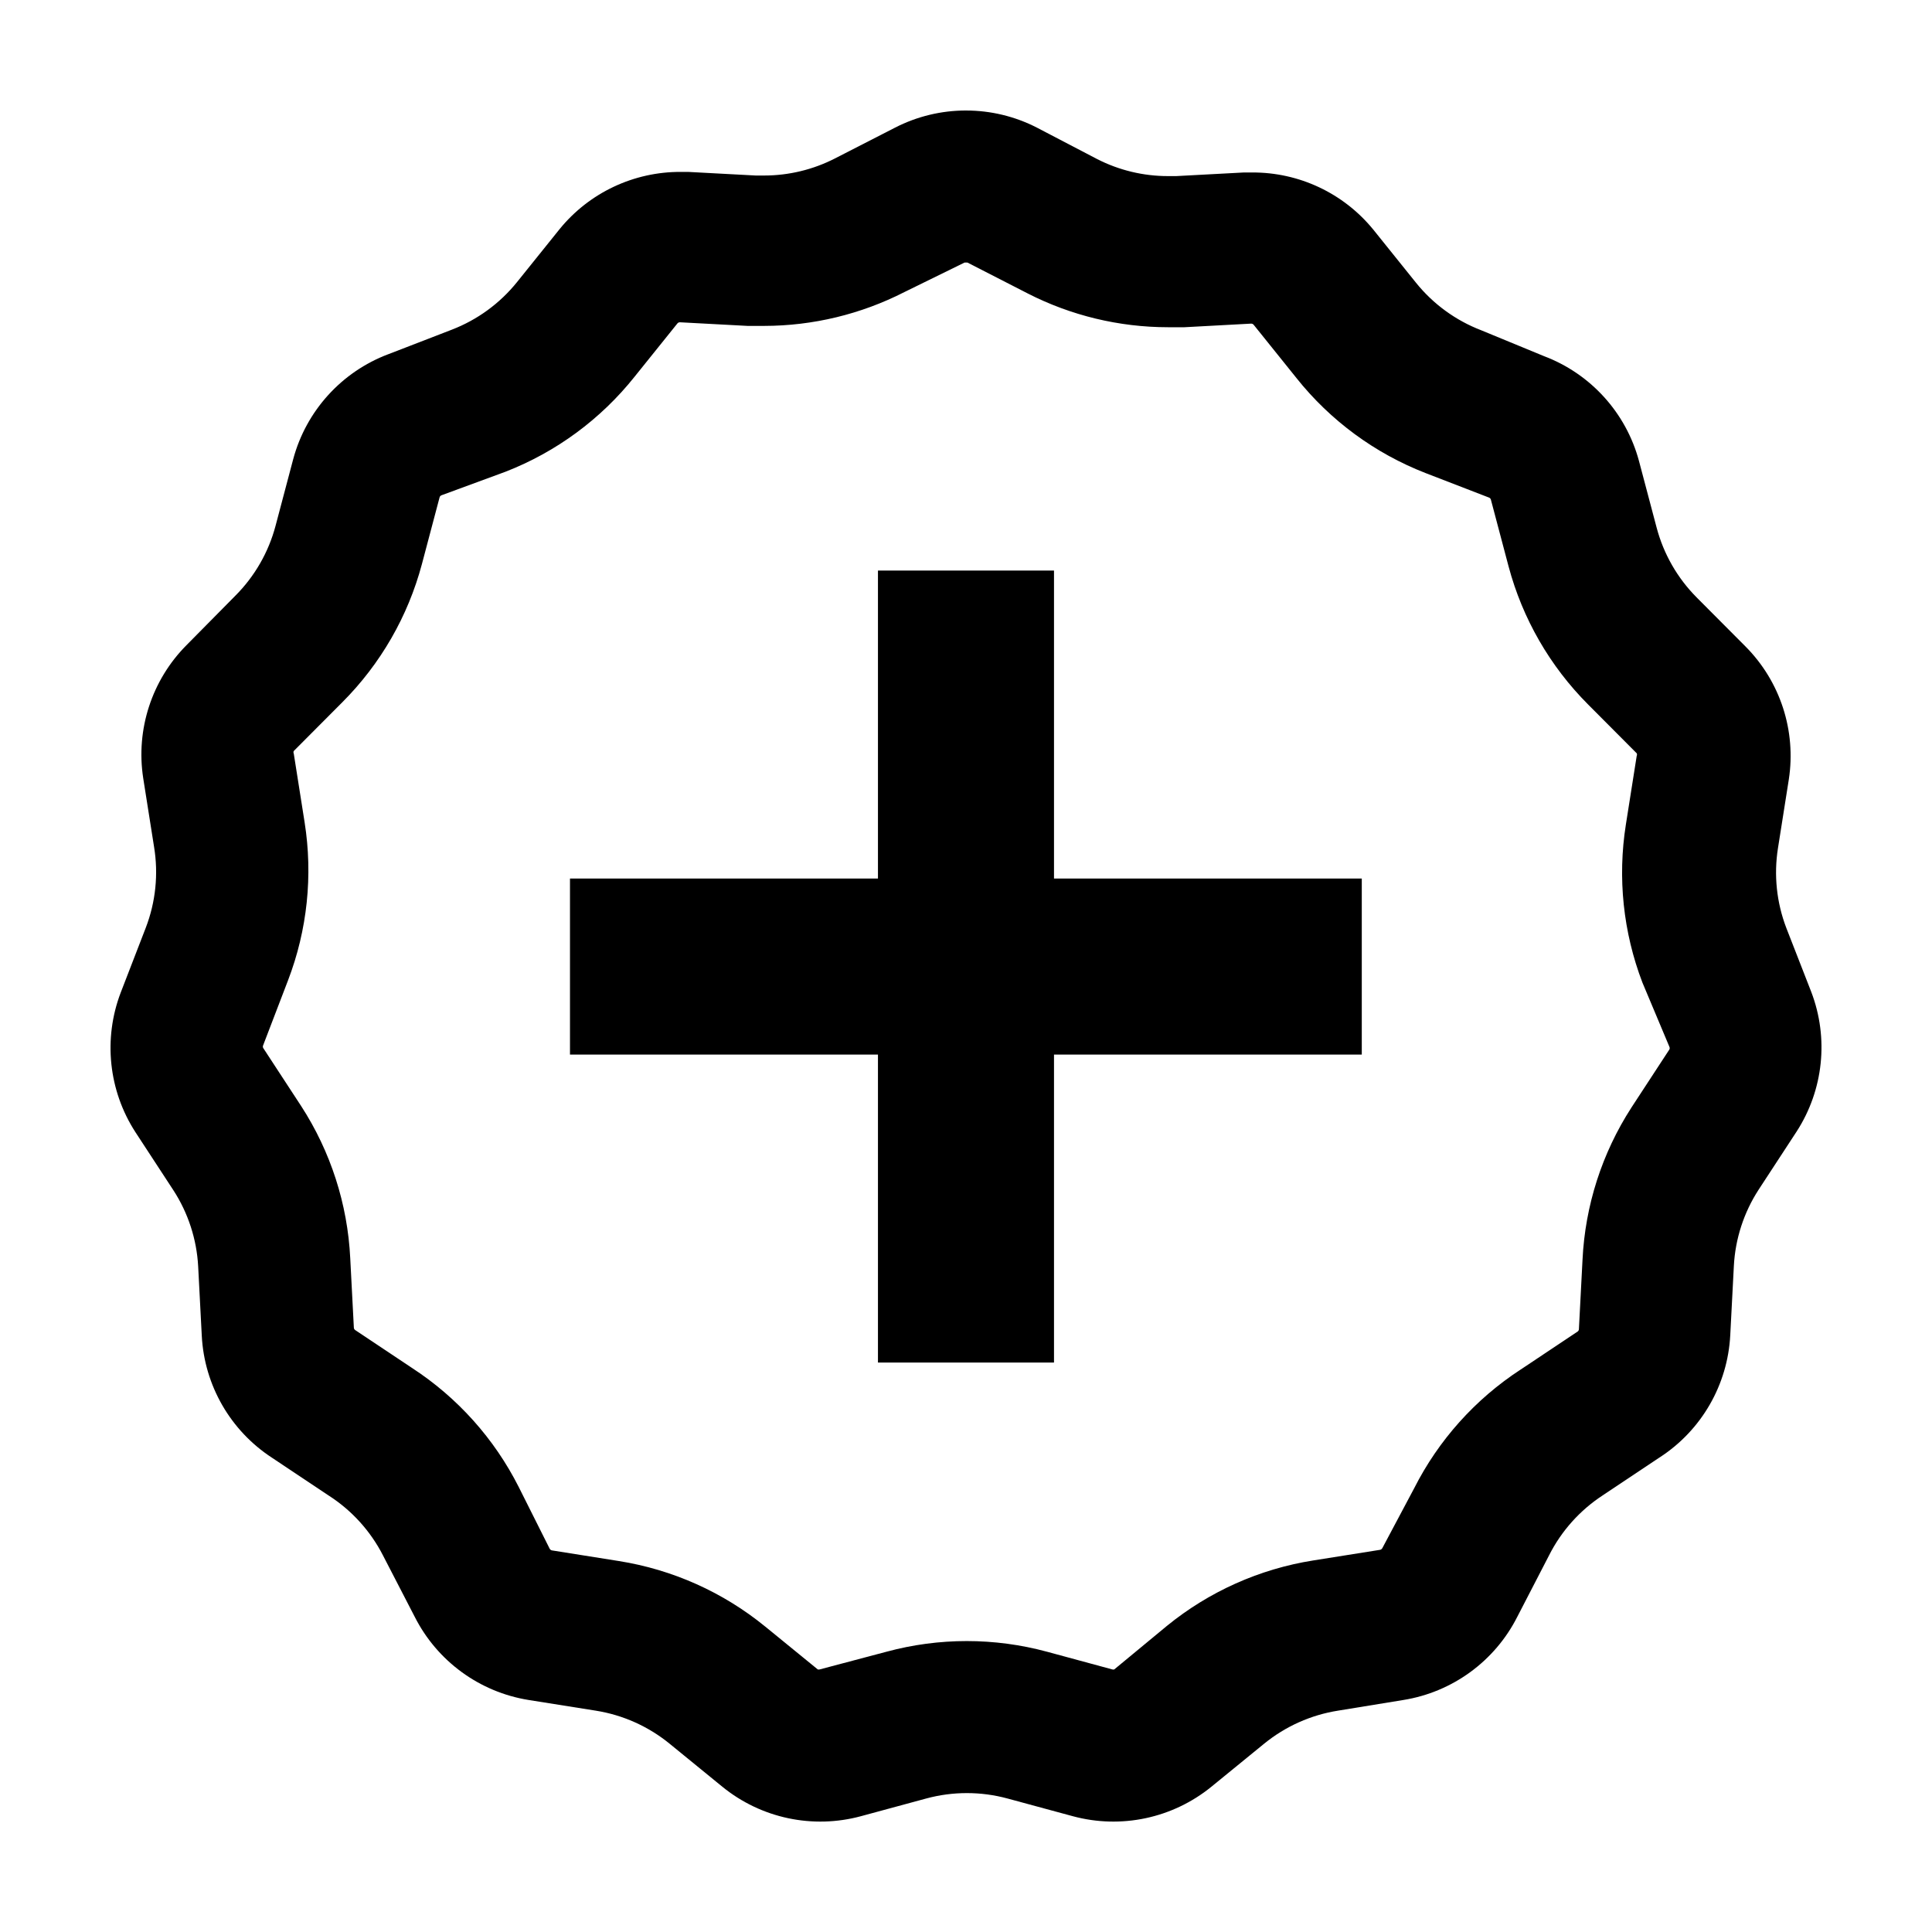
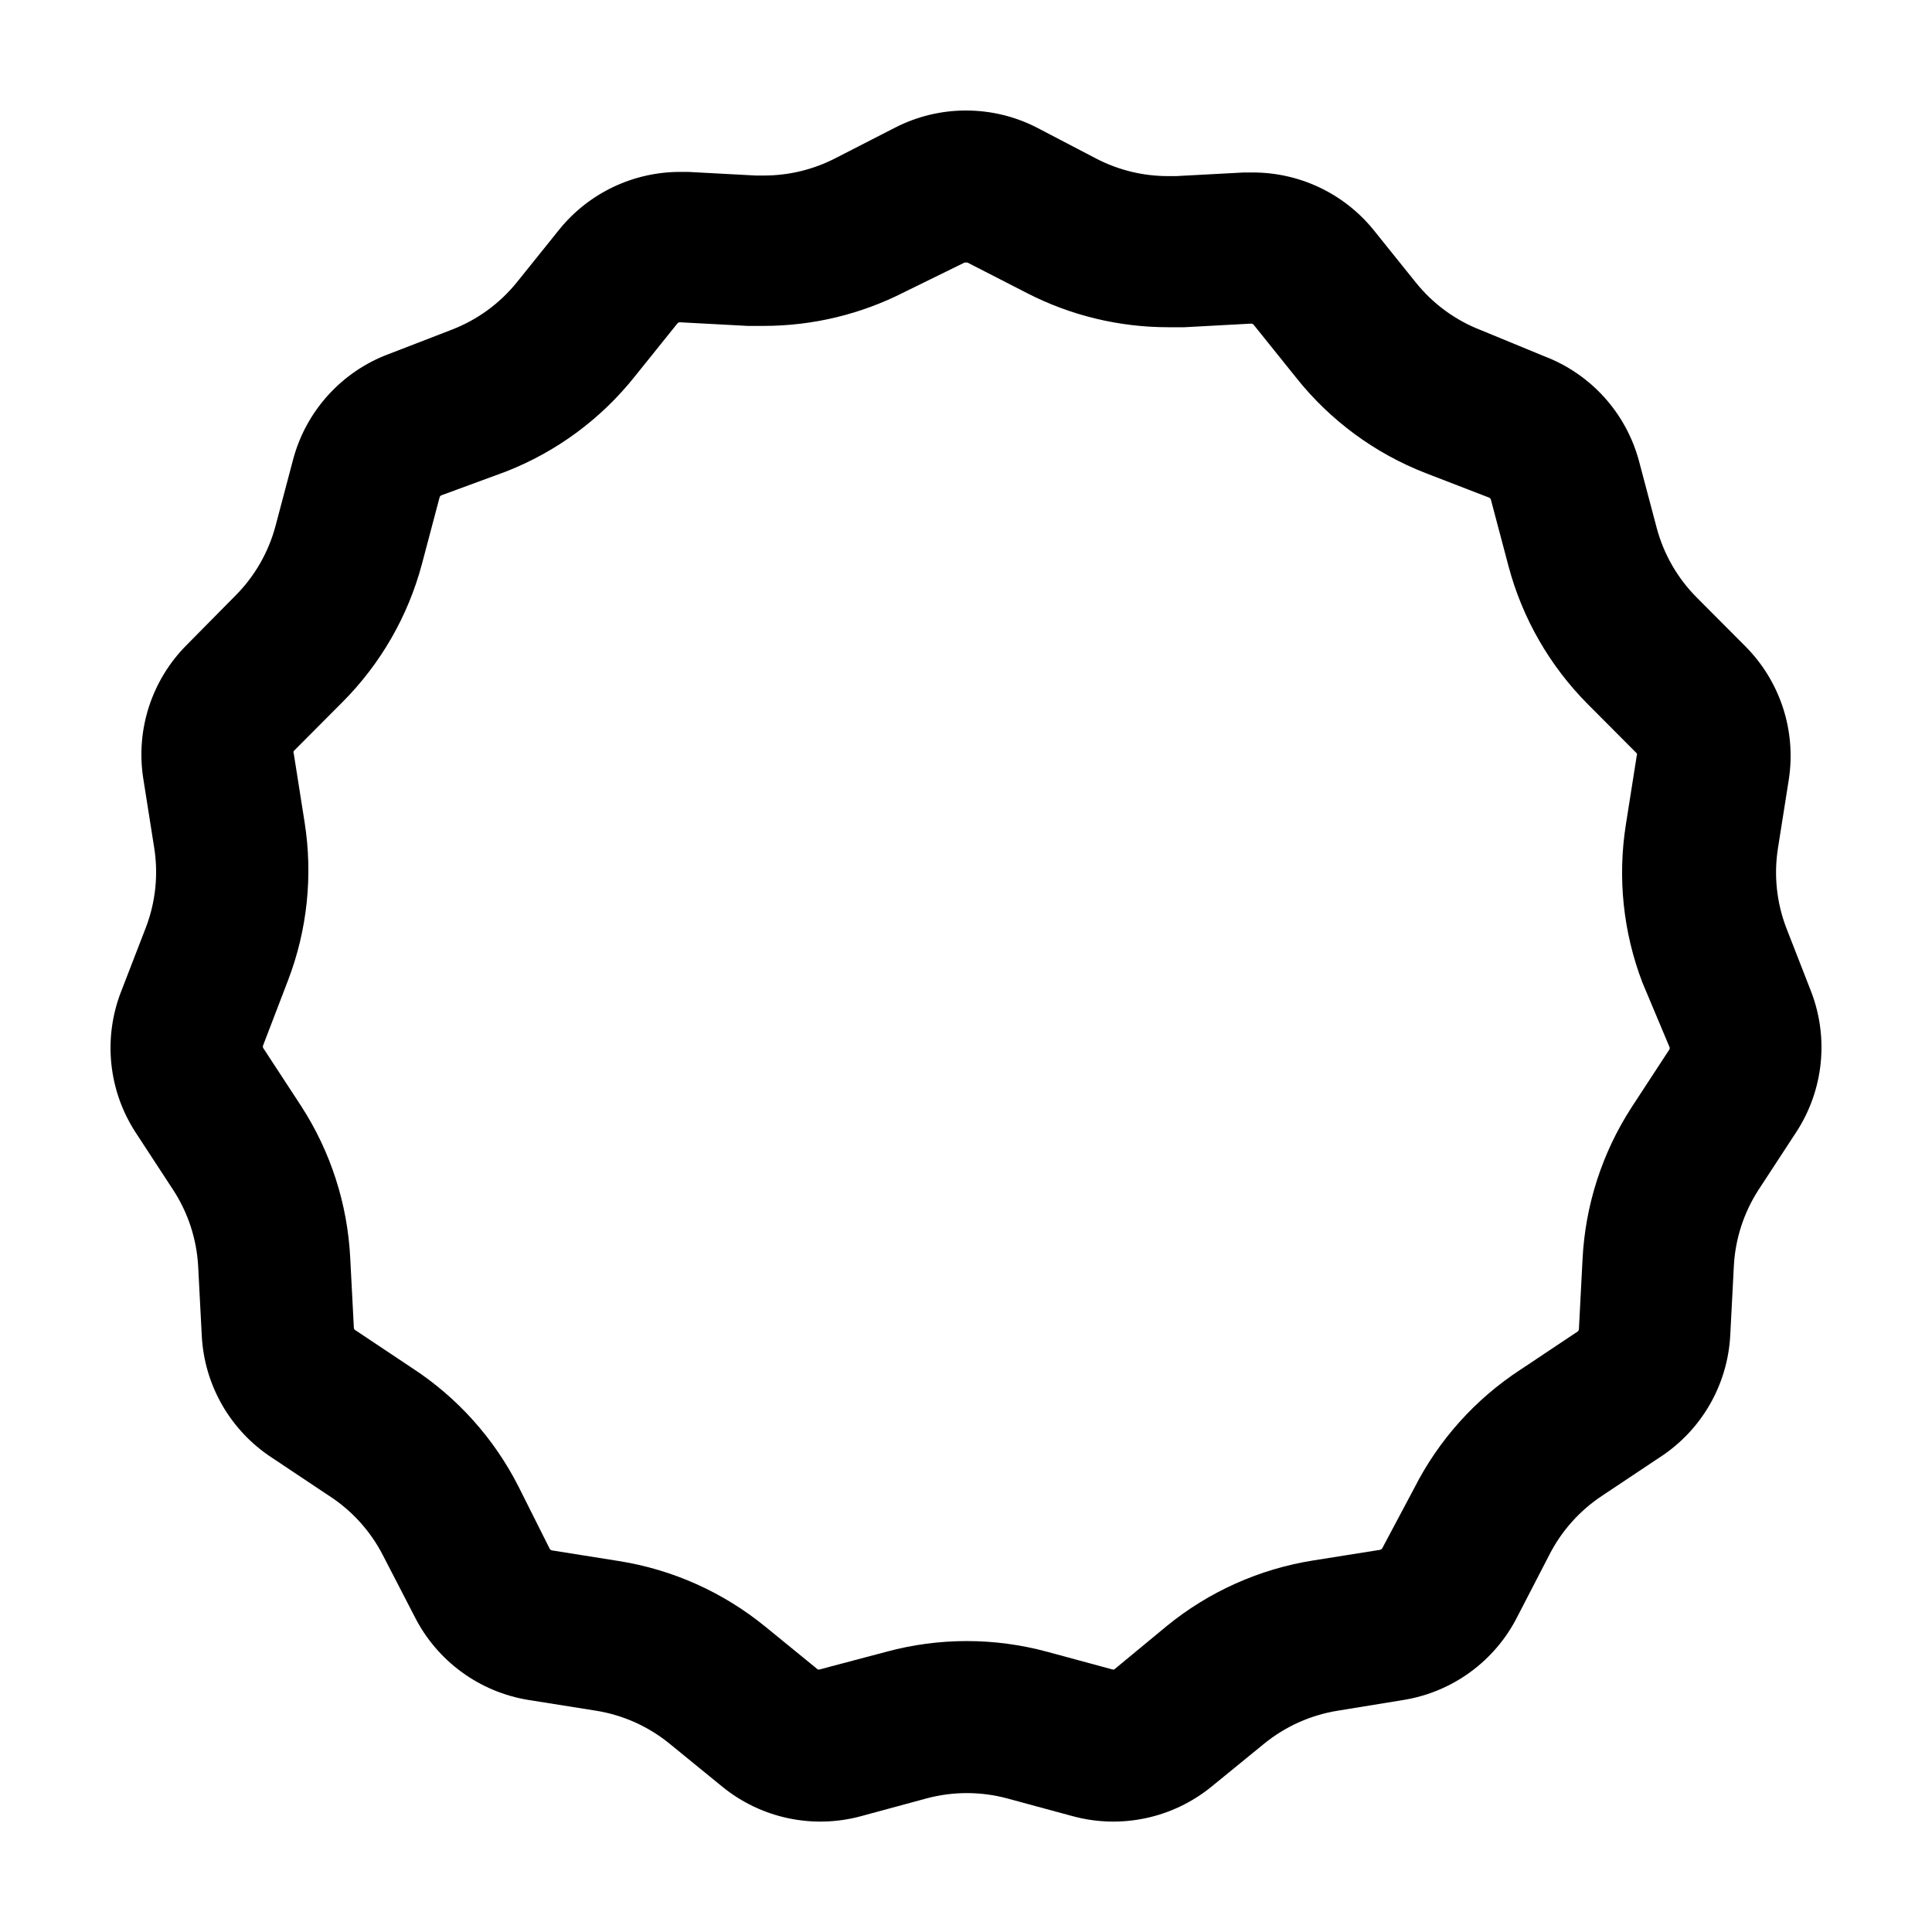
<svg xmlns="http://www.w3.org/2000/svg" fill="#000000" width="800px" height="800px" version="1.1" viewBox="144 144 512 512">
  <g>
    <path d="m400 213.59c0.133-0.031 0.27-0.031 0.402 0l15.922 8.16h-0.004c11.512 5.887 24.254 8.957 37.184 8.969h4.383l17.684-0.957c0.25 0 0.492 0.109 0.656 0.301l11.336 14.105v0.004c8.977 11.27 20.777 19.961 34.207 25.188l16.828 6.5c0.246 0.09 0.438 0.297 0.504 0.555l4.684 17.684c3.688 13.828 10.949 26.445 21.059 36.578l12.898 12.949v-0.004c0.109 0.223 0.109 0.484 0 0.707l-2.871 18.188c-2.231 14.098-0.719 28.535 4.383 41.867l7.152 17.027c0.109 0.223 0.109 0.484 0 0.707l-10.078 15.418 0.004-0.004c-7.789 12.062-12.258 25.965-12.949 40.305l-0.957 18.391c-0.004 0.262-0.133 0.508-0.352 0.656l-15.113 10.078v-0.004c-12.012 7.832-21.742 18.695-28.215 31.488l-8.414 15.82c-0.121 0.234-0.344 0.402-0.605 0.453l-17.734 2.82c-14.215 2.258-27.582 8.238-38.742 17.332l-13.953 11.535c-0.18 0.066-0.375 0.066-0.555 0l-17.281-4.684c-13.926-3.766-28.598-3.766-42.523 0l-17.684 4.684c-0.18 0.062-0.371 0.062-0.551 0l-13.957-11.387v0.004c-11.16-9.098-24.527-15.074-38.742-17.332l-17.734-2.82c-0.262-0.051-0.484-0.219-0.605-0.453l-8.211-16.375c-6.473-12.797-16.203-23.656-28.215-31.488l-15.113-10.078c-0.219-0.145-0.348-0.391-0.352-0.652l-0.957-18.391c-0.707-14.344-5.191-28.25-13-40.305l-10.078-15.418c-0.105-0.223-0.105-0.48 0-0.703l6.602-17.23c5.102-13.332 6.613-27.77 4.383-41.867l-2.871-18.188c-0.109-0.223-0.109-0.48 0-0.703l12.898-12.949c10.109-10.133 17.371-22.746 21.059-36.578l4.684-17.684c0.066-0.254 0.258-0.461 0.504-0.555l16.98-6.246c13.426-5.227 25.23-13.918 34.207-25.191l11.336-14.105c0.176-0.207 0.438-0.32 0.707-0.301l17.887 0.957h4.383-0.004c12.93-0.012 25.672-3.086 37.184-8.969l15.918-7.809c0.133-0.031 0.273-0.031 0.406 0m0-40.305c-6.535-0.004-12.977 1.551-18.793 4.535l-15.922 8.16c-5.812 2.981-12.258 4.535-18.793 4.535h-2.215l-17.887-0.957h-1.965c-12.43-0.066-24.227 5.488-32.09 15.113l-11.336 14.105c-4.551 5.648-10.512 9.992-17.281 12.598l-16.828 6.5v-0.004c-12.383 4.676-21.762 15.027-25.191 27.812l-4.684 17.684c-1.855 6.992-5.523 13.367-10.633 18.488l-12.945 13.102c-9.215 9.262-13.48 22.352-11.488 35.266l2.871 18.188c1.195 7.238 0.43 14.668-2.215 21.512l-6.602 17.078c-4.691 12.258-3.25 26.016 3.879 37.031l10.078 15.418c3.906 6.027 6.164 12.977 6.551 20.152l0.957 18.391v-0.004c0.676 13.145 7.606 25.168 18.641 32.348l15.113 10.078v-0.004c6.051 3.914 10.969 9.355 14.258 15.77l8.414 16.273c5.957 11.777 17.195 19.98 30.227 22.066l17.734 2.82c7.195 1.137 13.957 4.164 19.598 8.766l13.957 11.387c10.285 8.379 23.977 11.285 36.777 7.809l17.281-4.684c7.043-1.906 14.469-1.906 21.512 0l17.281 4.684c12.801 3.477 26.492 0.57 36.777-7.809l13.957-11.387c5.641-4.602 12.406-7.629 19.598-8.766l17.281-2.82c13.031-2.086 24.273-10.289 30.227-22.066l8.414-16.273c3.266-6.473 8.188-11.965 14.258-15.922l15.113-10.078 0.004 0.004c11.031-7.176 17.961-19.203 18.641-32.344l0.957-18.391c0.383-7.176 2.641-14.121 6.547-20.152l10.078-15.418c7.129-11.016 8.57-24.773 3.879-37.027l-6.602-16.93c-2.582-6.734-3.344-14.035-2.215-21.16l2.871-18.188c1.992-12.914-2.269-26.004-11.488-35.266l-12.898-12.949h0.004c-5.109-5.121-8.777-11.496-10.633-18.488l-4.684-17.684c-3.43-12.785-12.809-23.137-25.191-27.812l-16.625-6.852c-6.769-2.602-12.73-6.945-17.281-12.594l-11.336-14.105c-7.867-9.629-19.66-15.184-32.094-15.117h-2.215l-17.887 0.957h-2.215c-6.535 0.004-12.977-1.551-18.793-4.531l-15.922-8.312c-5.812-2.984-12.254-4.539-18.789-4.535z" />
-     <path d="m423.32 505.09h-46.652v-81.617h-81.617v-46.652h81.617v-81.617h46.652v81.617h81.566v46.652h-81.566z" />
  </g>
</svg>